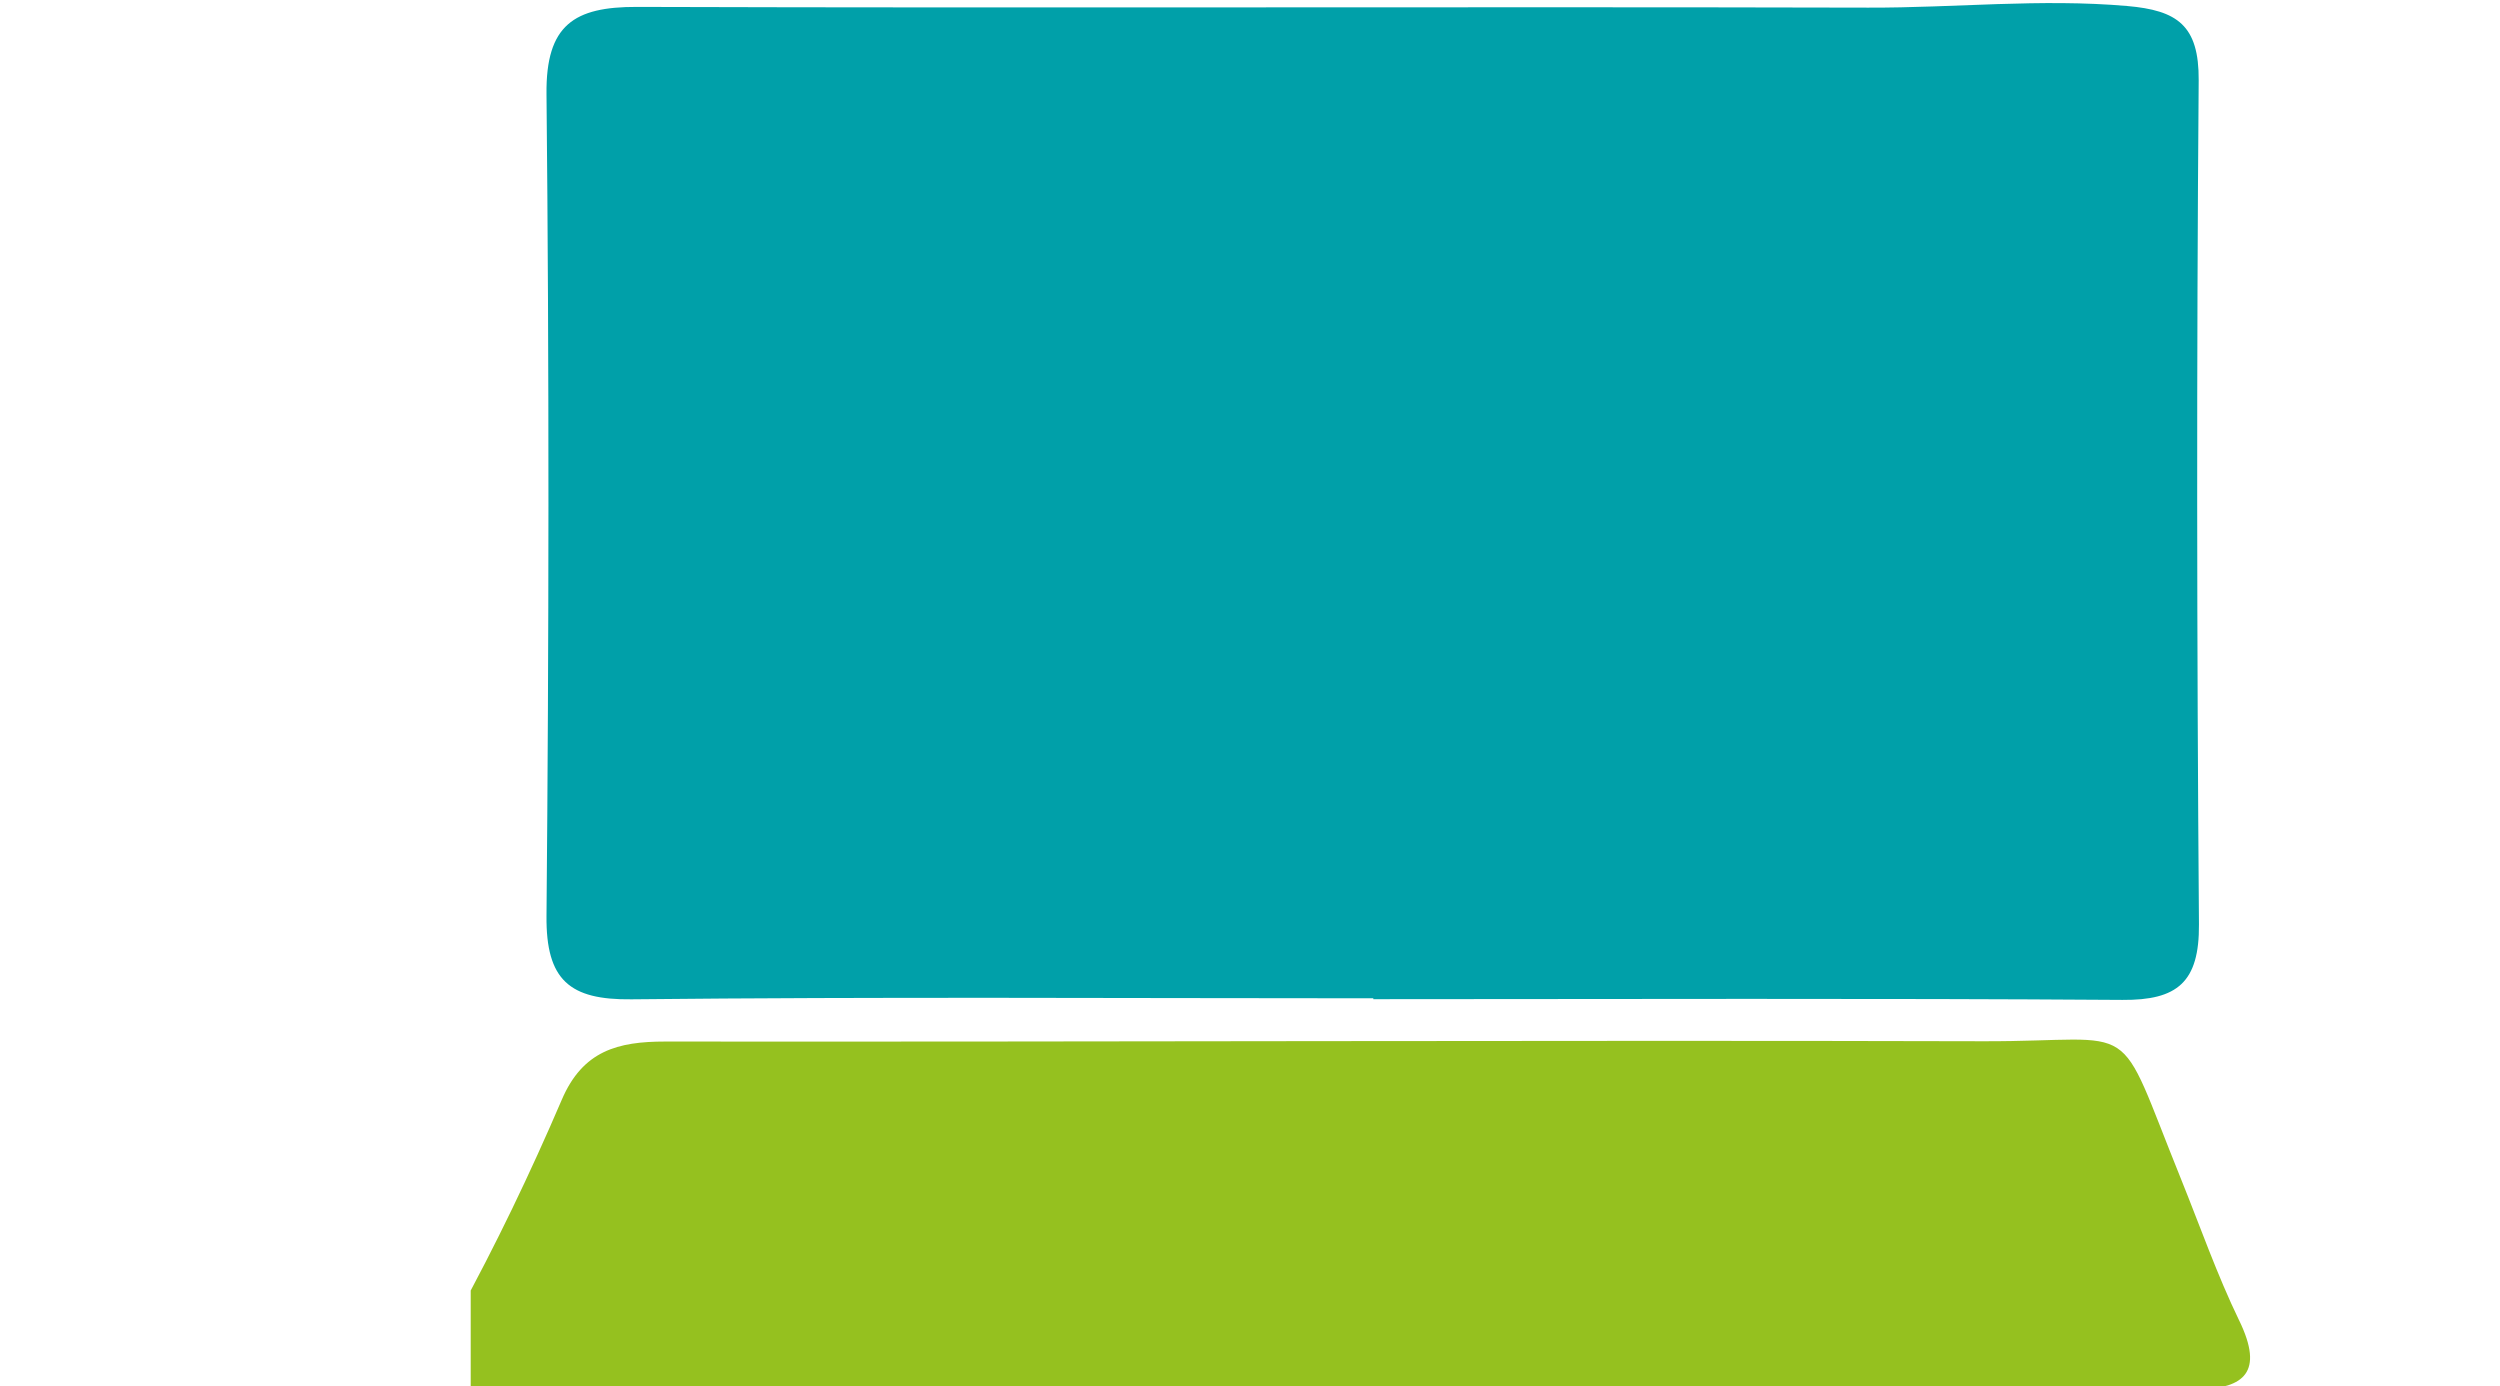
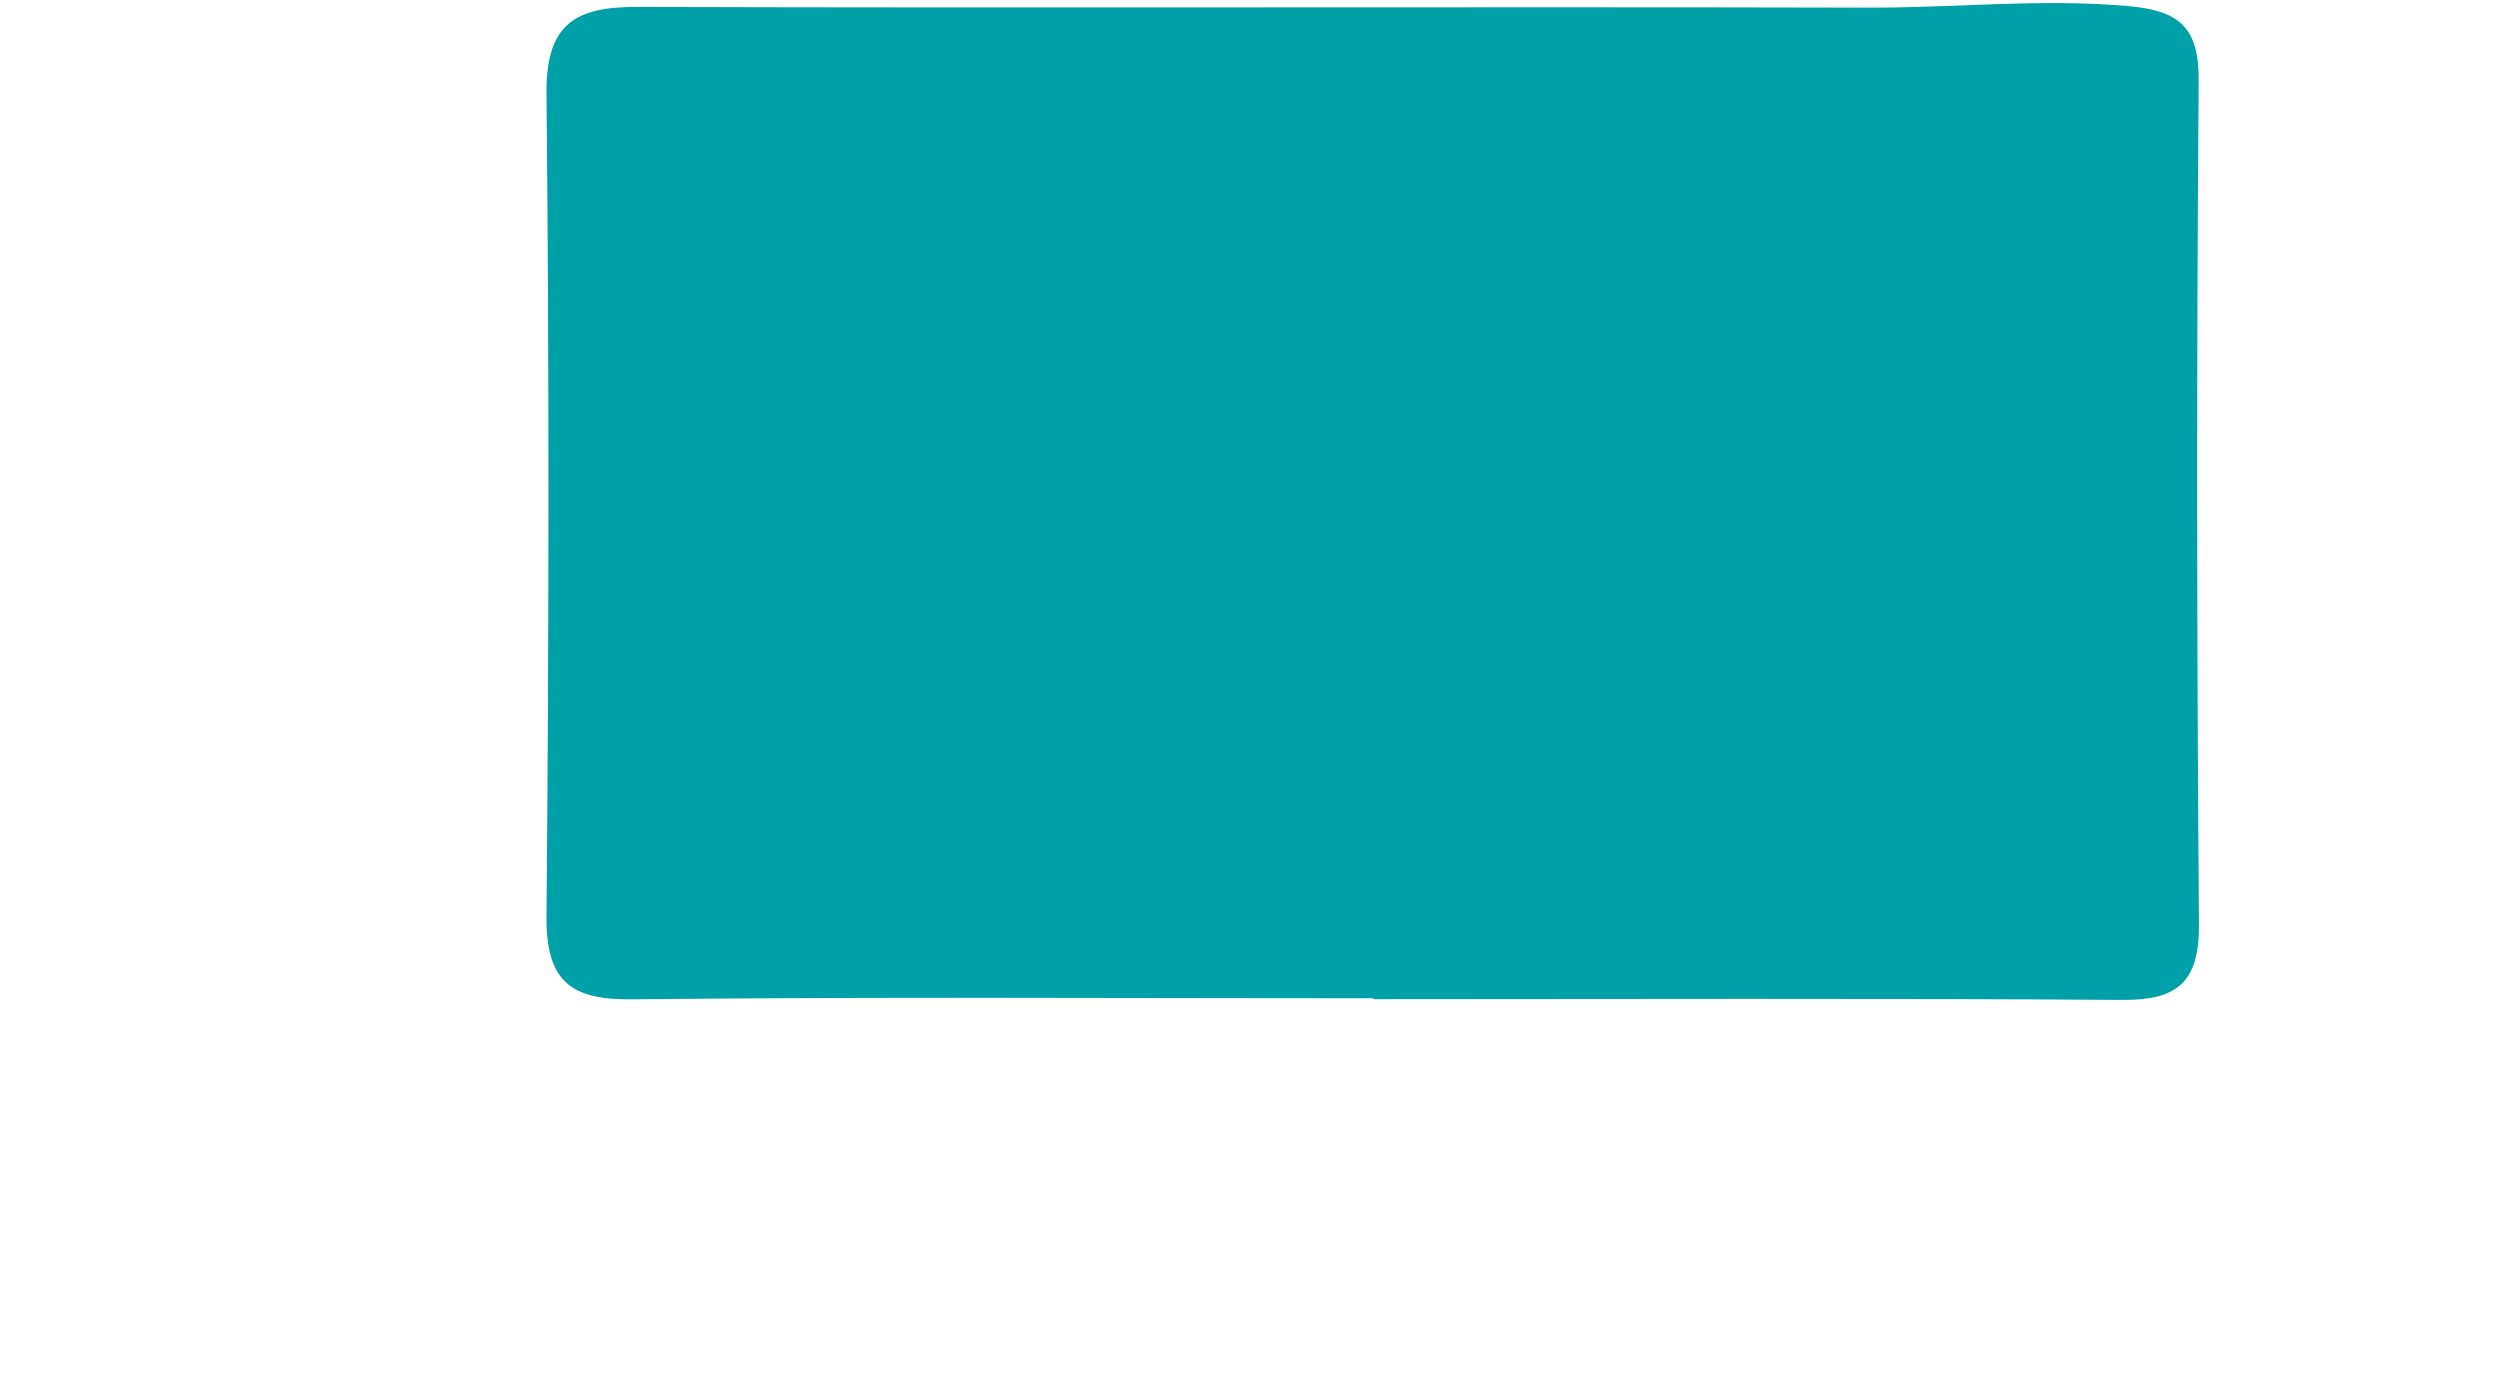
<svg xmlns="http://www.w3.org/2000/svg" xmlns:ns1="http://sodipodi.sourceforge.net/DTD/sodipodi-0.dtd" xmlns:ns2="http://www.inkscape.org/namespaces/inkscape" width="110" height="61" viewBox="0 0 110 61" fill="none" version="1.1" id="svg2" ns1:docname="notebook.svg" ns2:version="1.3 (0e150ed6c4, 2023-07-21)">
  <ns1:namedview id="namedview2" pagecolor="#ffffff" bordercolor="#000000" borderopacity="0.25" ns2:showpageshadow="2" ns2:pageopacity="0.0" ns2:pagecheckerboard="0" ns2:deskcolor="#d1d1d1" ns2:zoom="7.2909091" ns2:cx="50.199501" ns2:cy="30.517456" ns2:window-width="1920" ns2:window-height="991" ns2:window-x="3831" ns2:window-y="-9" ns2:window-maximized="1" ns2:current-layer="svg2" />
  <g clip-path="url(#clip0_33_41)" id="g2" transform="translate(20.711,0.137)">
    <path d="m 39.715,43.795 v 0.032 c 10.989,0 21.972,-0.045 32.961,0.032 2.416,0.019 3.386,-0.775 3.367,-3.325 C 75.948,28.159 75.935,15.777 76.031,3.401 76.049,0.974 75.086,0.32 72.892,0.128 69.081,-0.205 65.295,0.211 61.497,0.199 43.437,0.154 25.371,0.224 7.311,0.167 4.553,0.16 3.304,0.954 3.335,3.997 c 0.12,12.055 0.108,24.117 0,36.172 -0.025,2.818 1.015,3.696 3.735,3.664 C 17.952,43.718 28.833,43.788 39.715,43.788 Z" fill="#00a0a9" id="path1" />
-     <path d="M 77.812,57.964 C 76.842,55.959 76.1,53.839 75.263,51.763 72.296,44.429 73.602,45.697 66.57,45.678 47.229,45.627 27.895,45.71 8.554,45.691 c -2.074,0 -3.621,0.397 -4.547,2.562 -1.382,3.222 -2.904,6.399 -4.591,9.474 -1.535,2.786 -0.349,3.248 2.15,3.235 8.871,-0.032 17.743,0.026 26.614,0.038 7.349,0.006 14.705,0 22.055,0 h 25.872 c 1.883,-0.077 2.822,-0.737 1.706,-3.036 z" fill="#95c11f" id="path2" />
  </g>
  <defs id="defs2">
    <clipPath id="clip0_33_41">
      <rect width="110" height="61" fill="white" id="rect2" />
    </clipPath>
  </defs>
</svg>